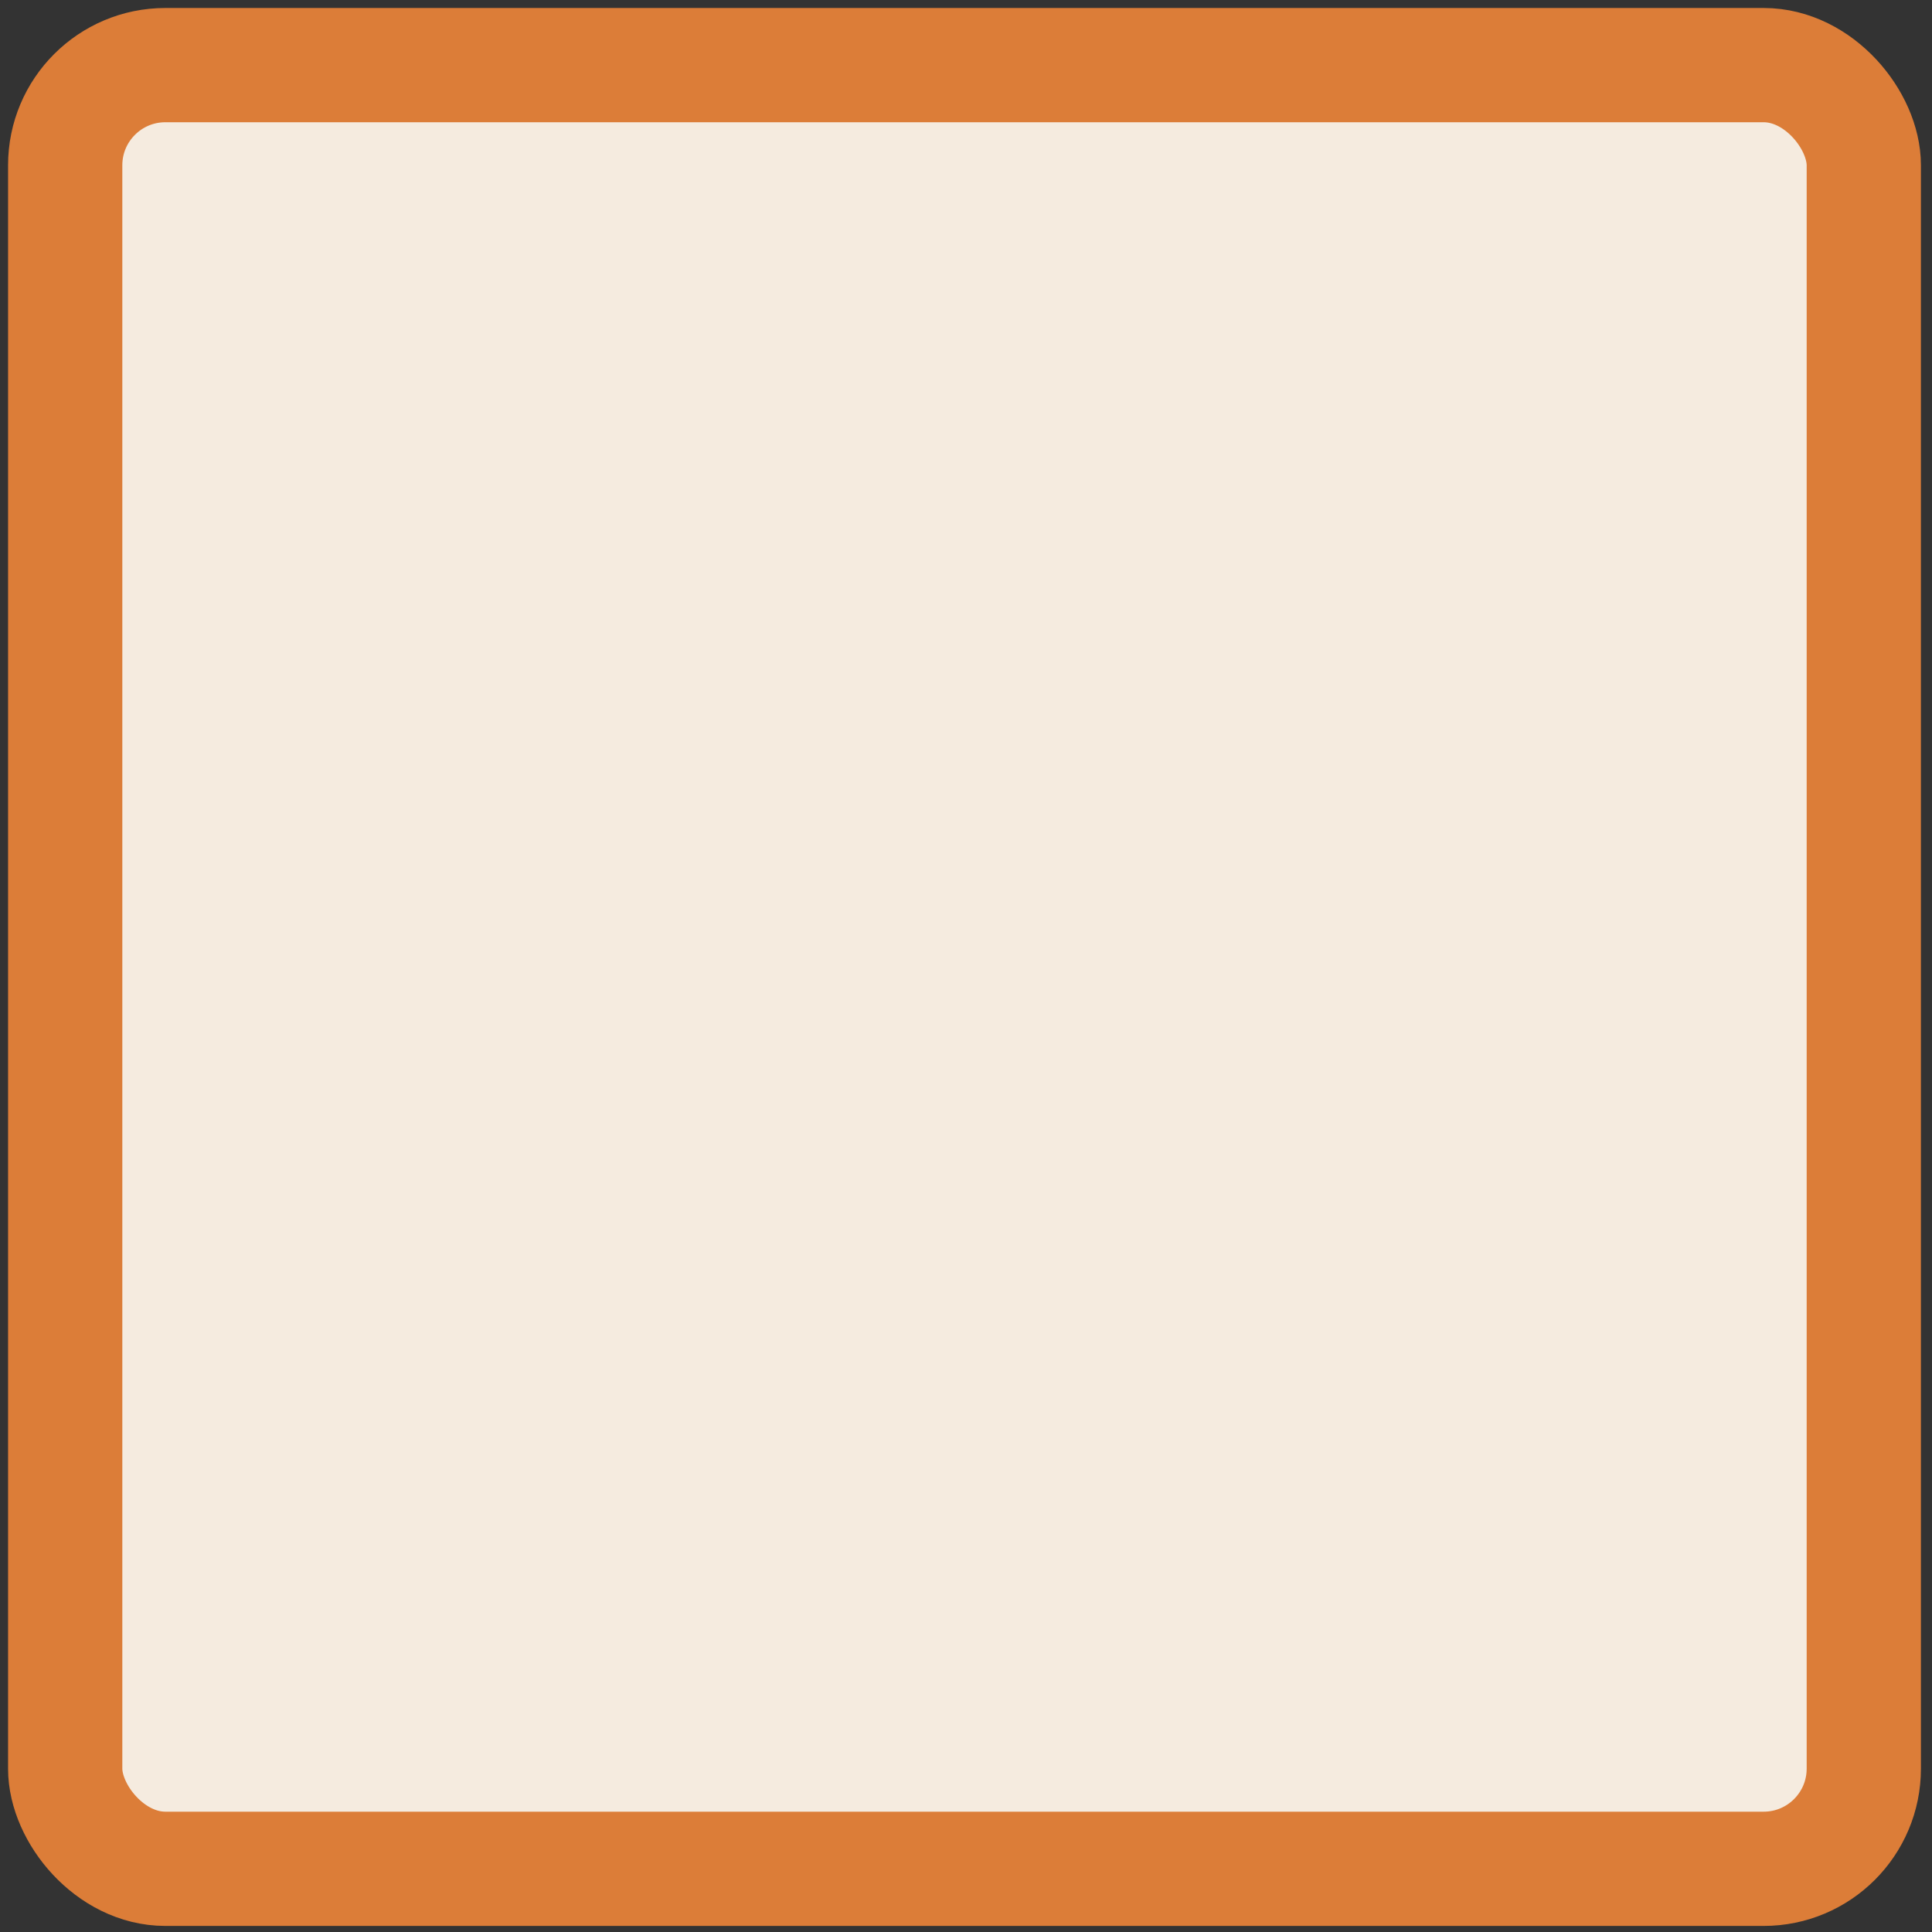
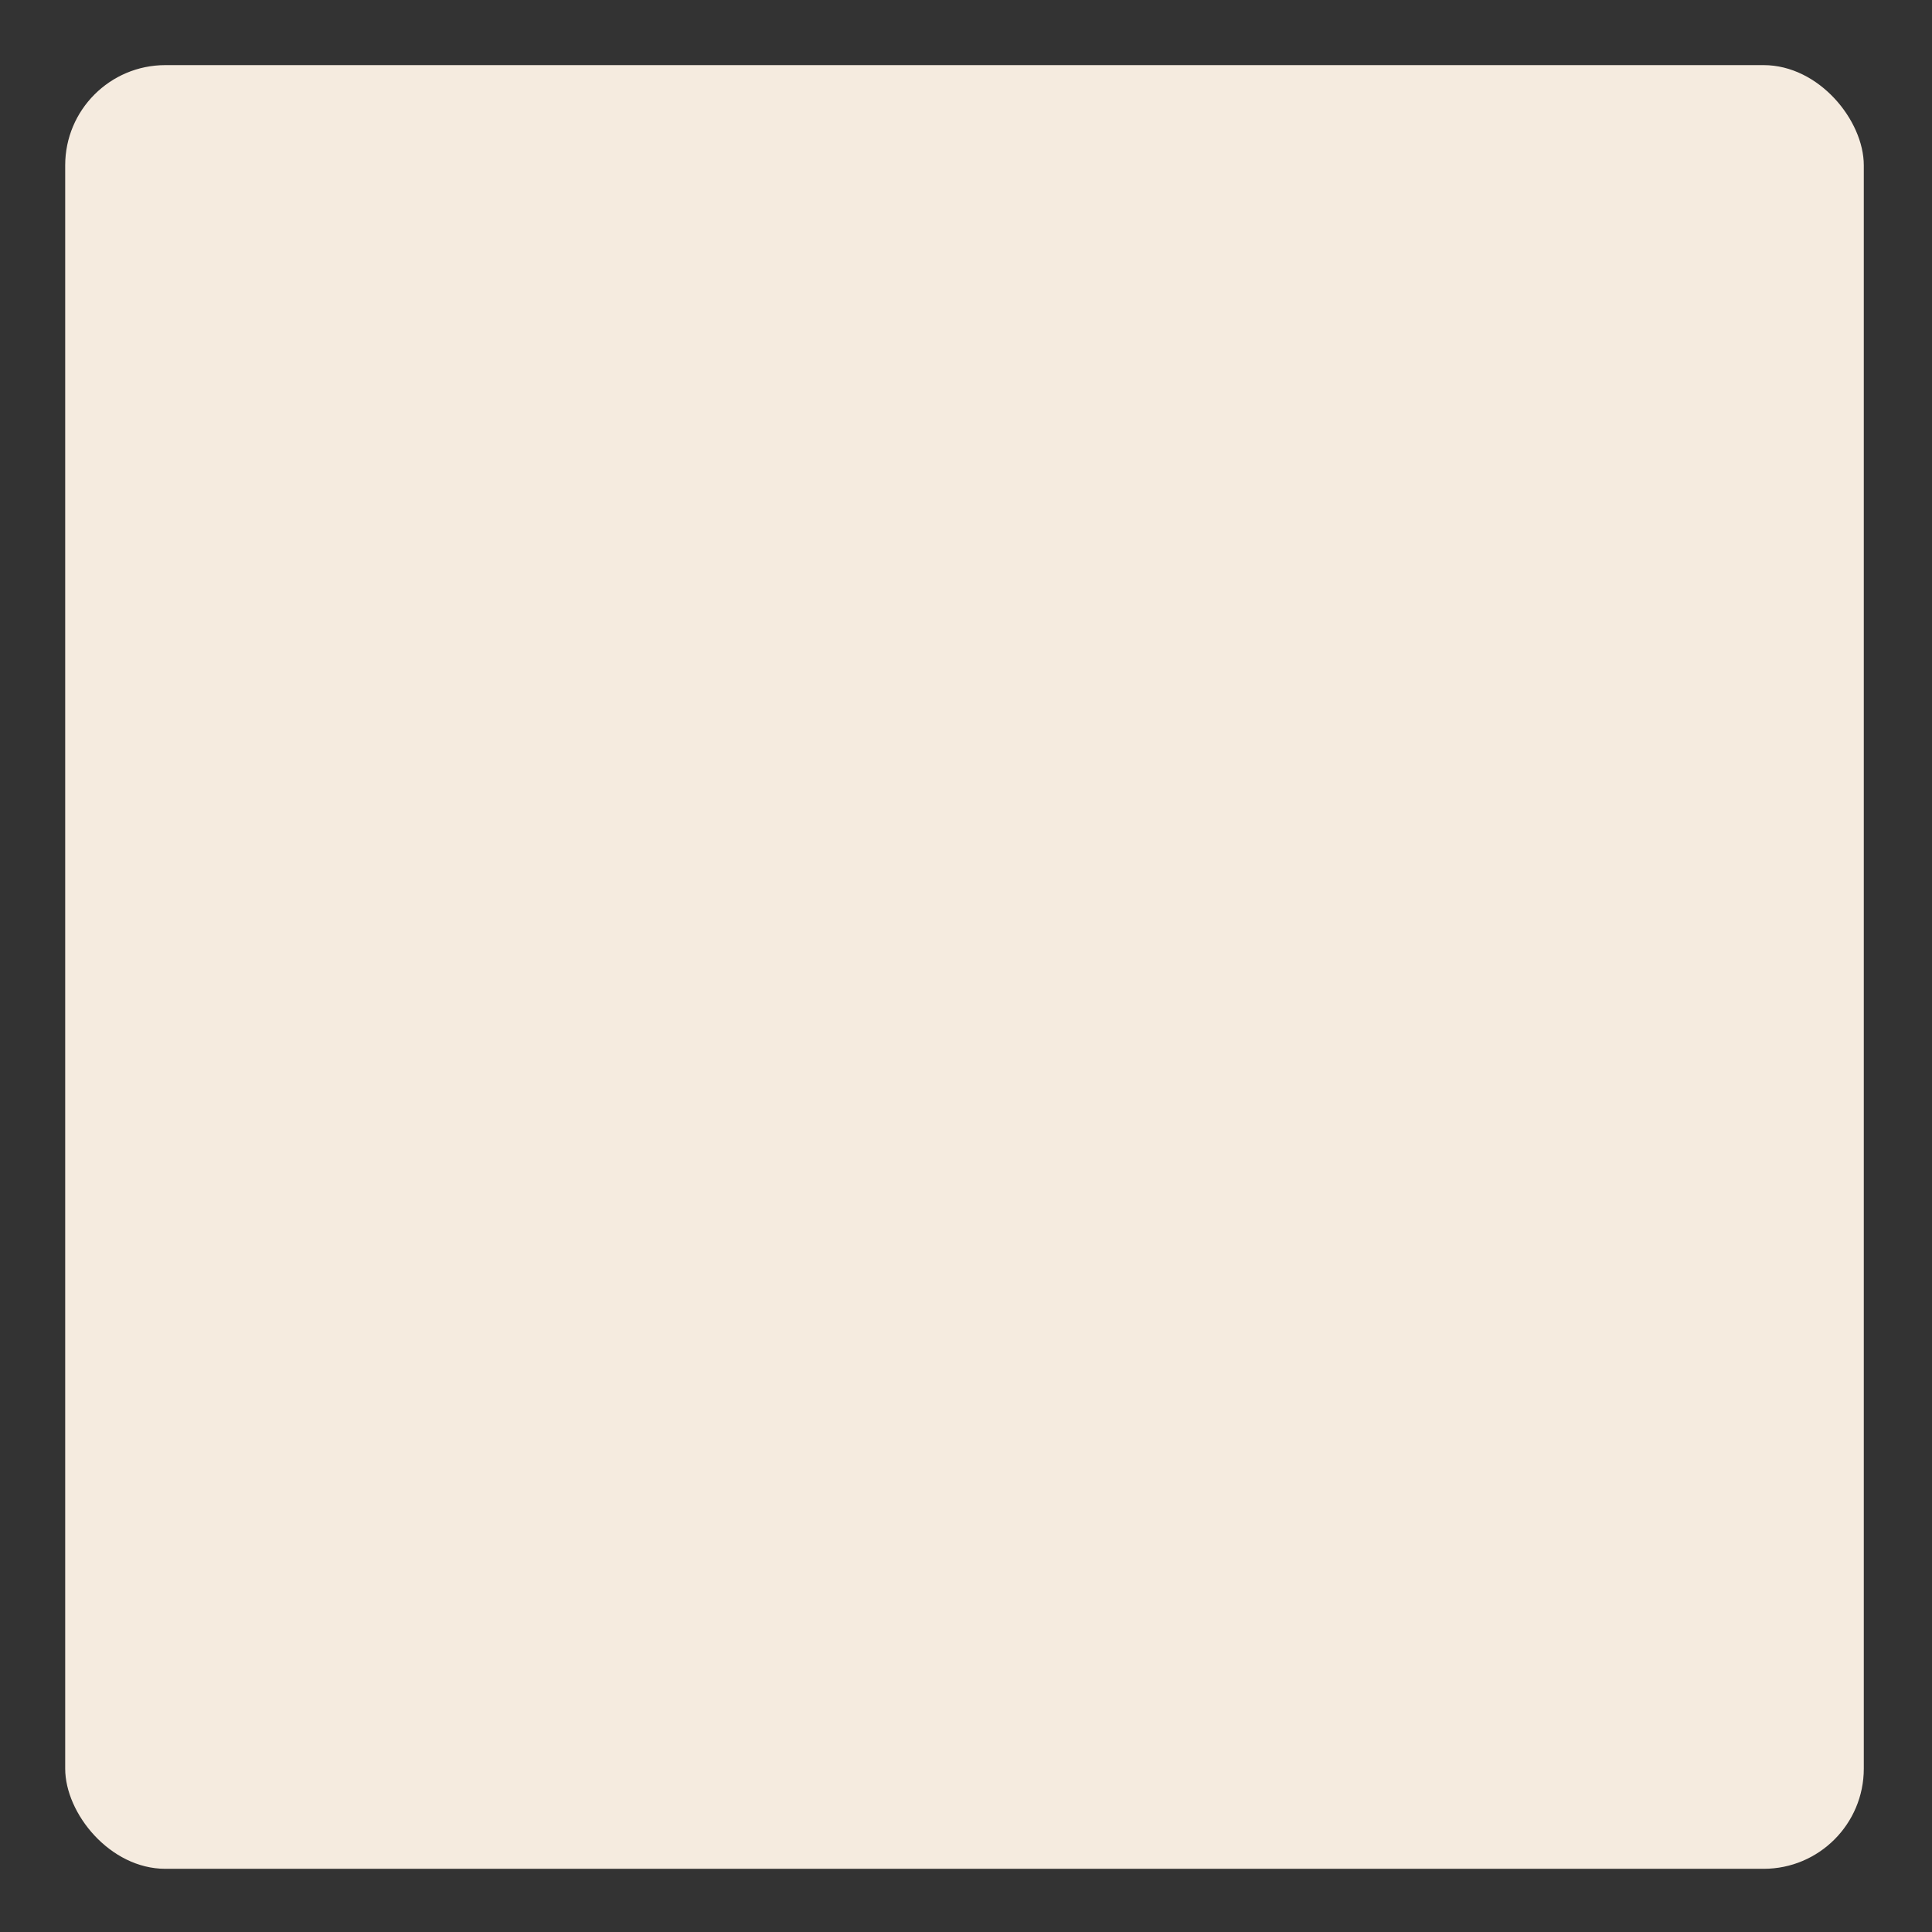
<svg xmlns="http://www.w3.org/2000/svg" xmlns:ns1="http://sodipodi.sourceforge.net/DTD/sodipodi-0.dtd" xmlns:ns2="http://www.inkscape.org/namespaces/inkscape" version="1.1" viewBox="0 0 541.98 541.98" id="svg26" ns1:docname="musicstop.svg" ns2:version="0.92.4 (5da689c313, 2019-01-14)">
  <rect x="0" y="0" width="541.98" height="541.98" fill="#333333" stroke="none" />
  <defs id="defs30" />
  <ns1:namedview pagecolor="#ffffff" bordercolor="#666666" borderopacity="1" objecttolerance="10" gridtolerance="10" guidetolerance="10" ns2:pageopacity="0" ns2:pageshadow="2" ns2:window-width="1920" ns2:window-height="1013" id="namedview28" showgrid="false" ns2:zoom="0.93023203" ns2:cx="305.8801" ns2:cy="217.02256" ns2:window-x="3831" ns2:window-y="29" ns2:window-maximized="1" ns2:current-layer="svg26" />
  <rect style="opacity:1;fill:#f5ebdf;fill-opacity:1;fill-rule:evenodd;stroke:none;stroke-width:32.052;stroke-linecap:round;stroke-linejoin:miter;stroke-miterlimit:4;stroke-dasharray:none;stroke-opacity:1;paint-order:stroke fill markers" id="rect839-7" width="504.559" height="505.986" x="18.288" y="18.267" ry="28.101" />
-   <rect style="opacity:1;fill:none;fill-opacity:1;fill-rule:evenodd;stroke:#dc7d38;stroke-width:32.052;stroke-linecap:round;stroke-linejoin:miter;stroke-miterlimit:4;stroke-dasharray:none;stroke-opacity:1;paint-order:stroke fill markers" id="rect839" width="504.559" height="505.986" x="18.288" y="18.267" ry="28.101" />
</svg>